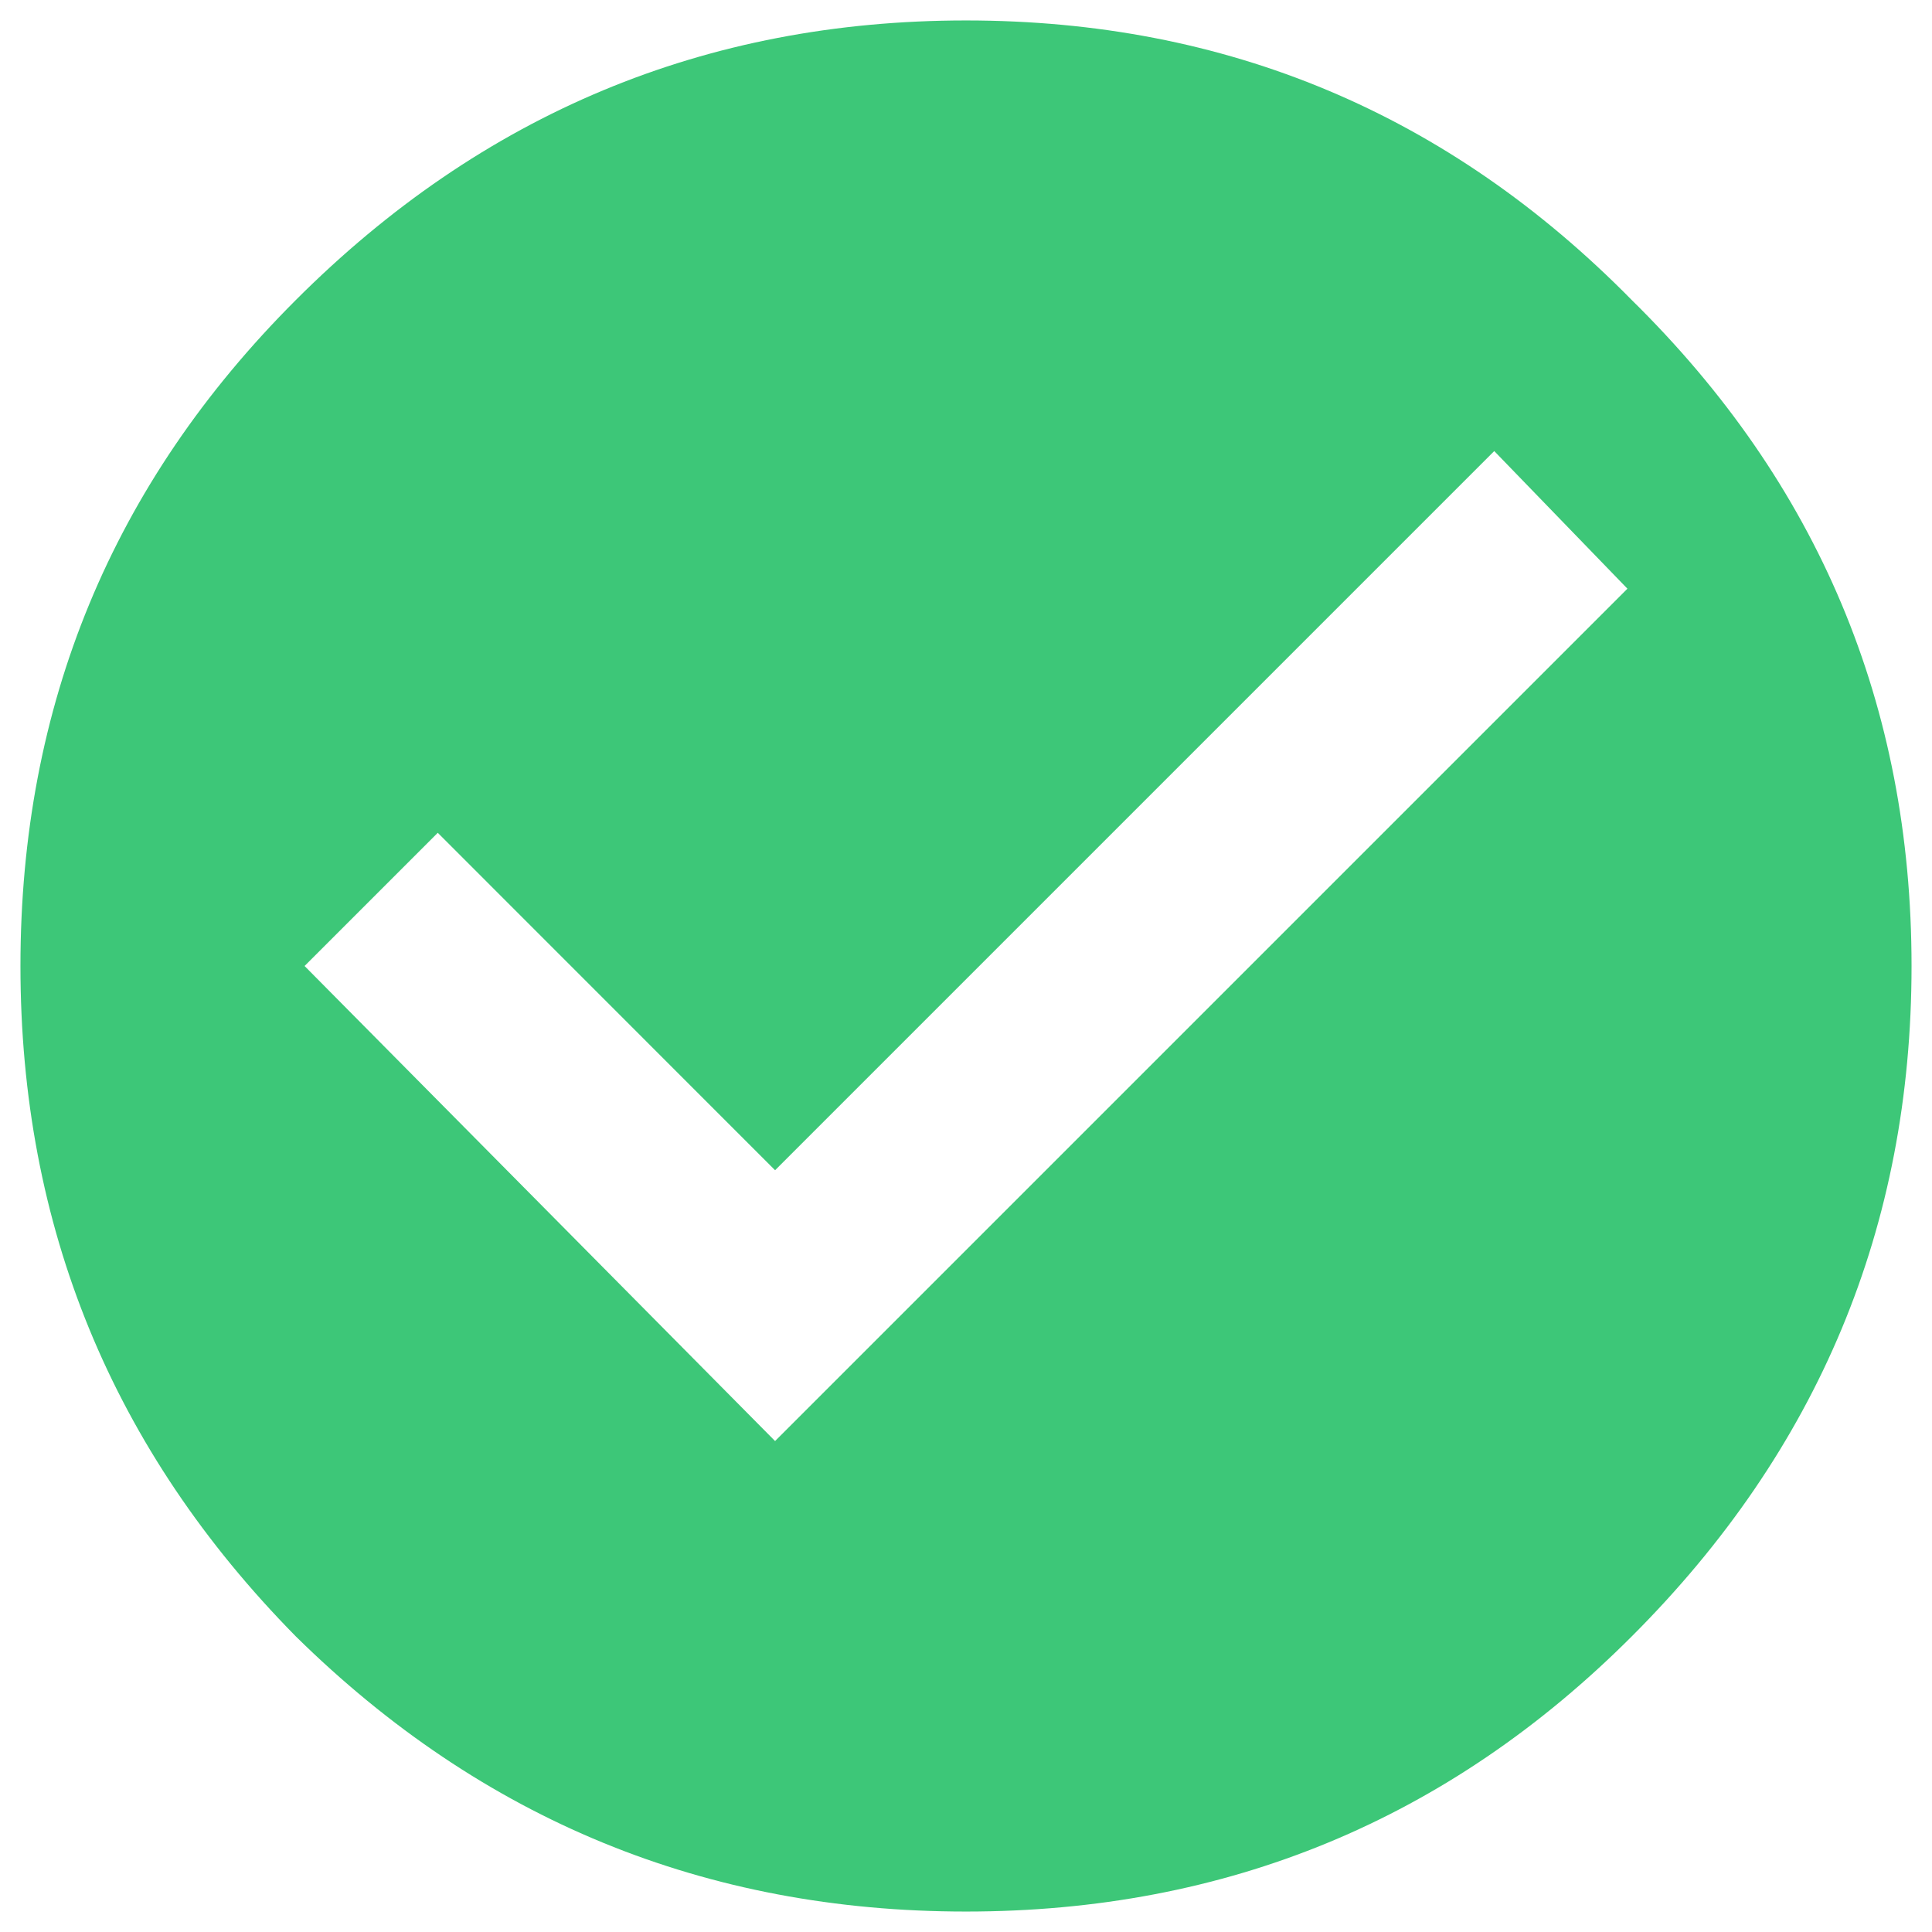
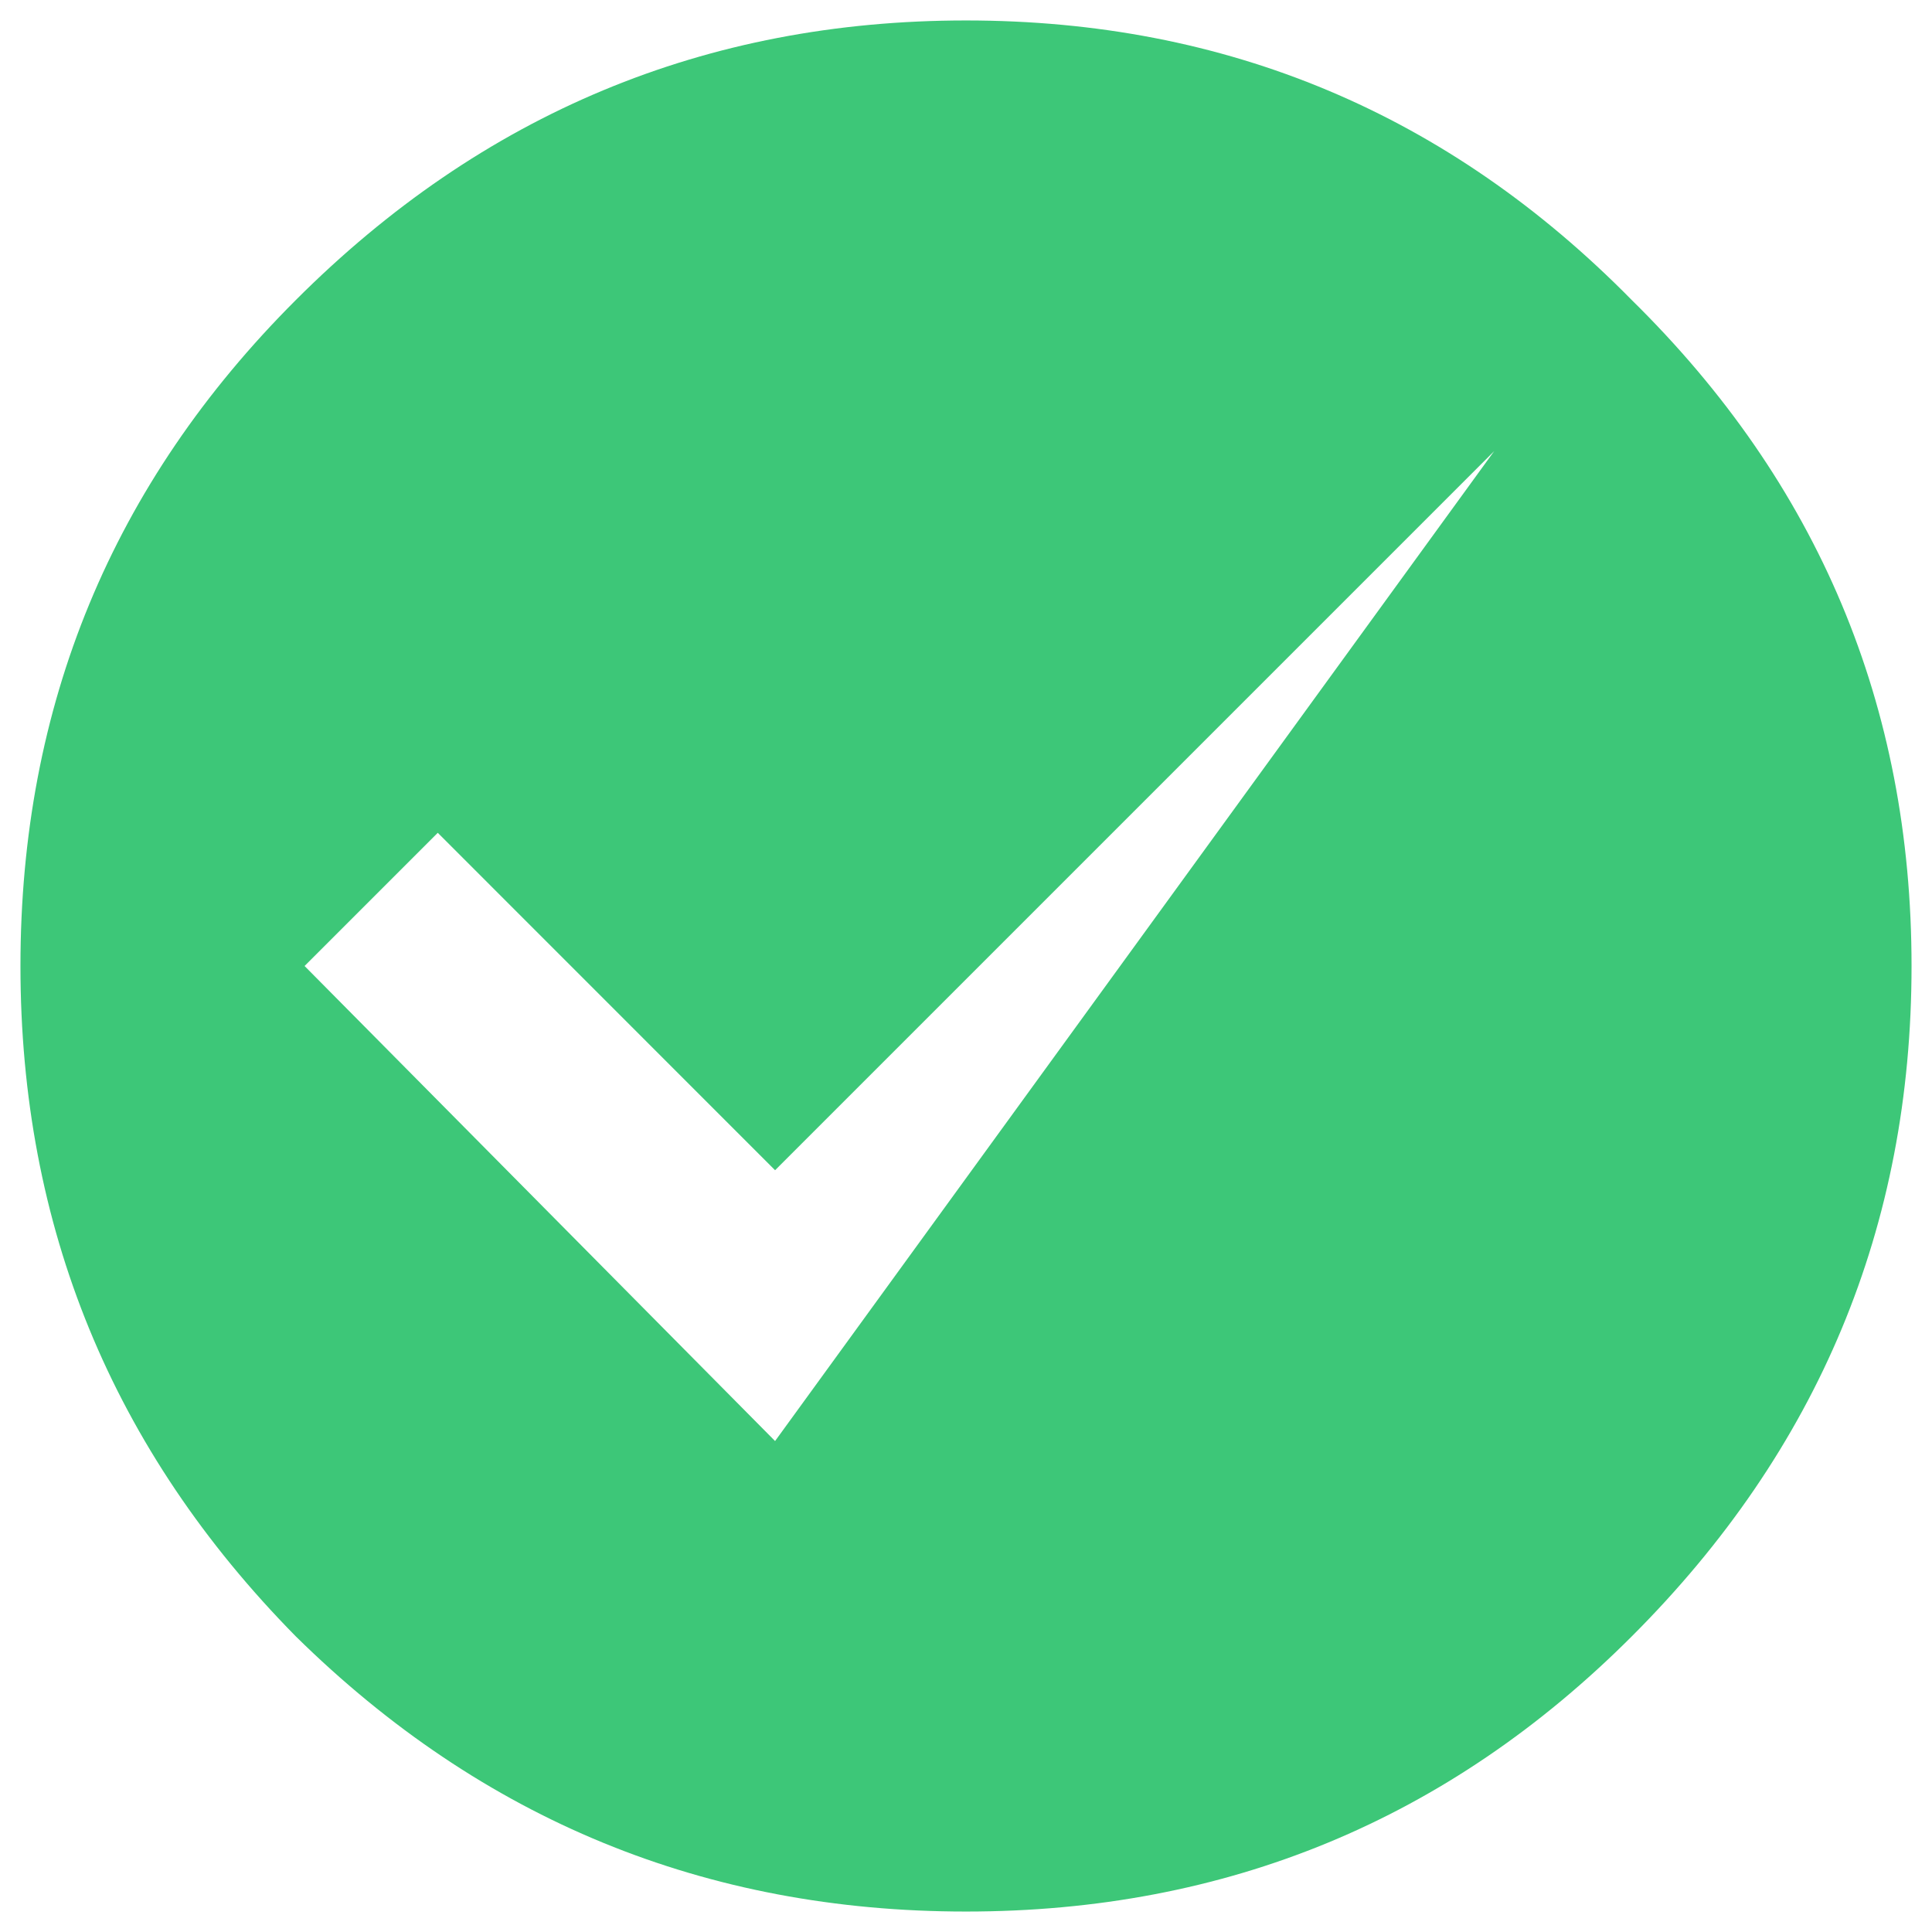
<svg xmlns="http://www.w3.org/2000/svg" width="17" height="17" viewBox="0 0 17 17">
-   <path d="M6.82 12.68L14.32 5.18L13.148 3.969L6.82 10.297L3.852 7.328L2.68 8.5L6.82 12.68ZM2.602 2.641C4.242 1 6.208 0.18 8.5 0.18C10.792 0.18 12.745 1 14.359 2.641C16 4.255 16.82 6.208 16.82 8.5C16.82 10.792 16 12.758 14.359 14.398C12.745 16.013 10.792 16.82 8.5 16.82C6.208 16.82 4.242 16.013 2.602 14.398C0.987 12.758 0.18 10.792 0.18 8.5C0.18 6.208 0.987 4.255 2.602 2.641Z" fill="#3DC778" />
+   <path d="M6.82 12.68L13.148 3.969L6.82 10.297L3.852 7.328L2.68 8.5L6.82 12.68ZM2.602 2.641C4.242 1 6.208 0.18 8.5 0.18C10.792 0.18 12.745 1 14.359 2.641C16 4.255 16.82 6.208 16.82 8.5C16.82 10.792 16 12.758 14.359 14.398C12.745 16.013 10.792 16.82 8.5 16.82C6.208 16.82 4.242 16.013 2.602 14.398C0.987 12.758 0.18 10.792 0.18 8.5C0.18 6.208 0.987 4.255 2.602 2.641Z" fill="#3DC778" />
</svg>